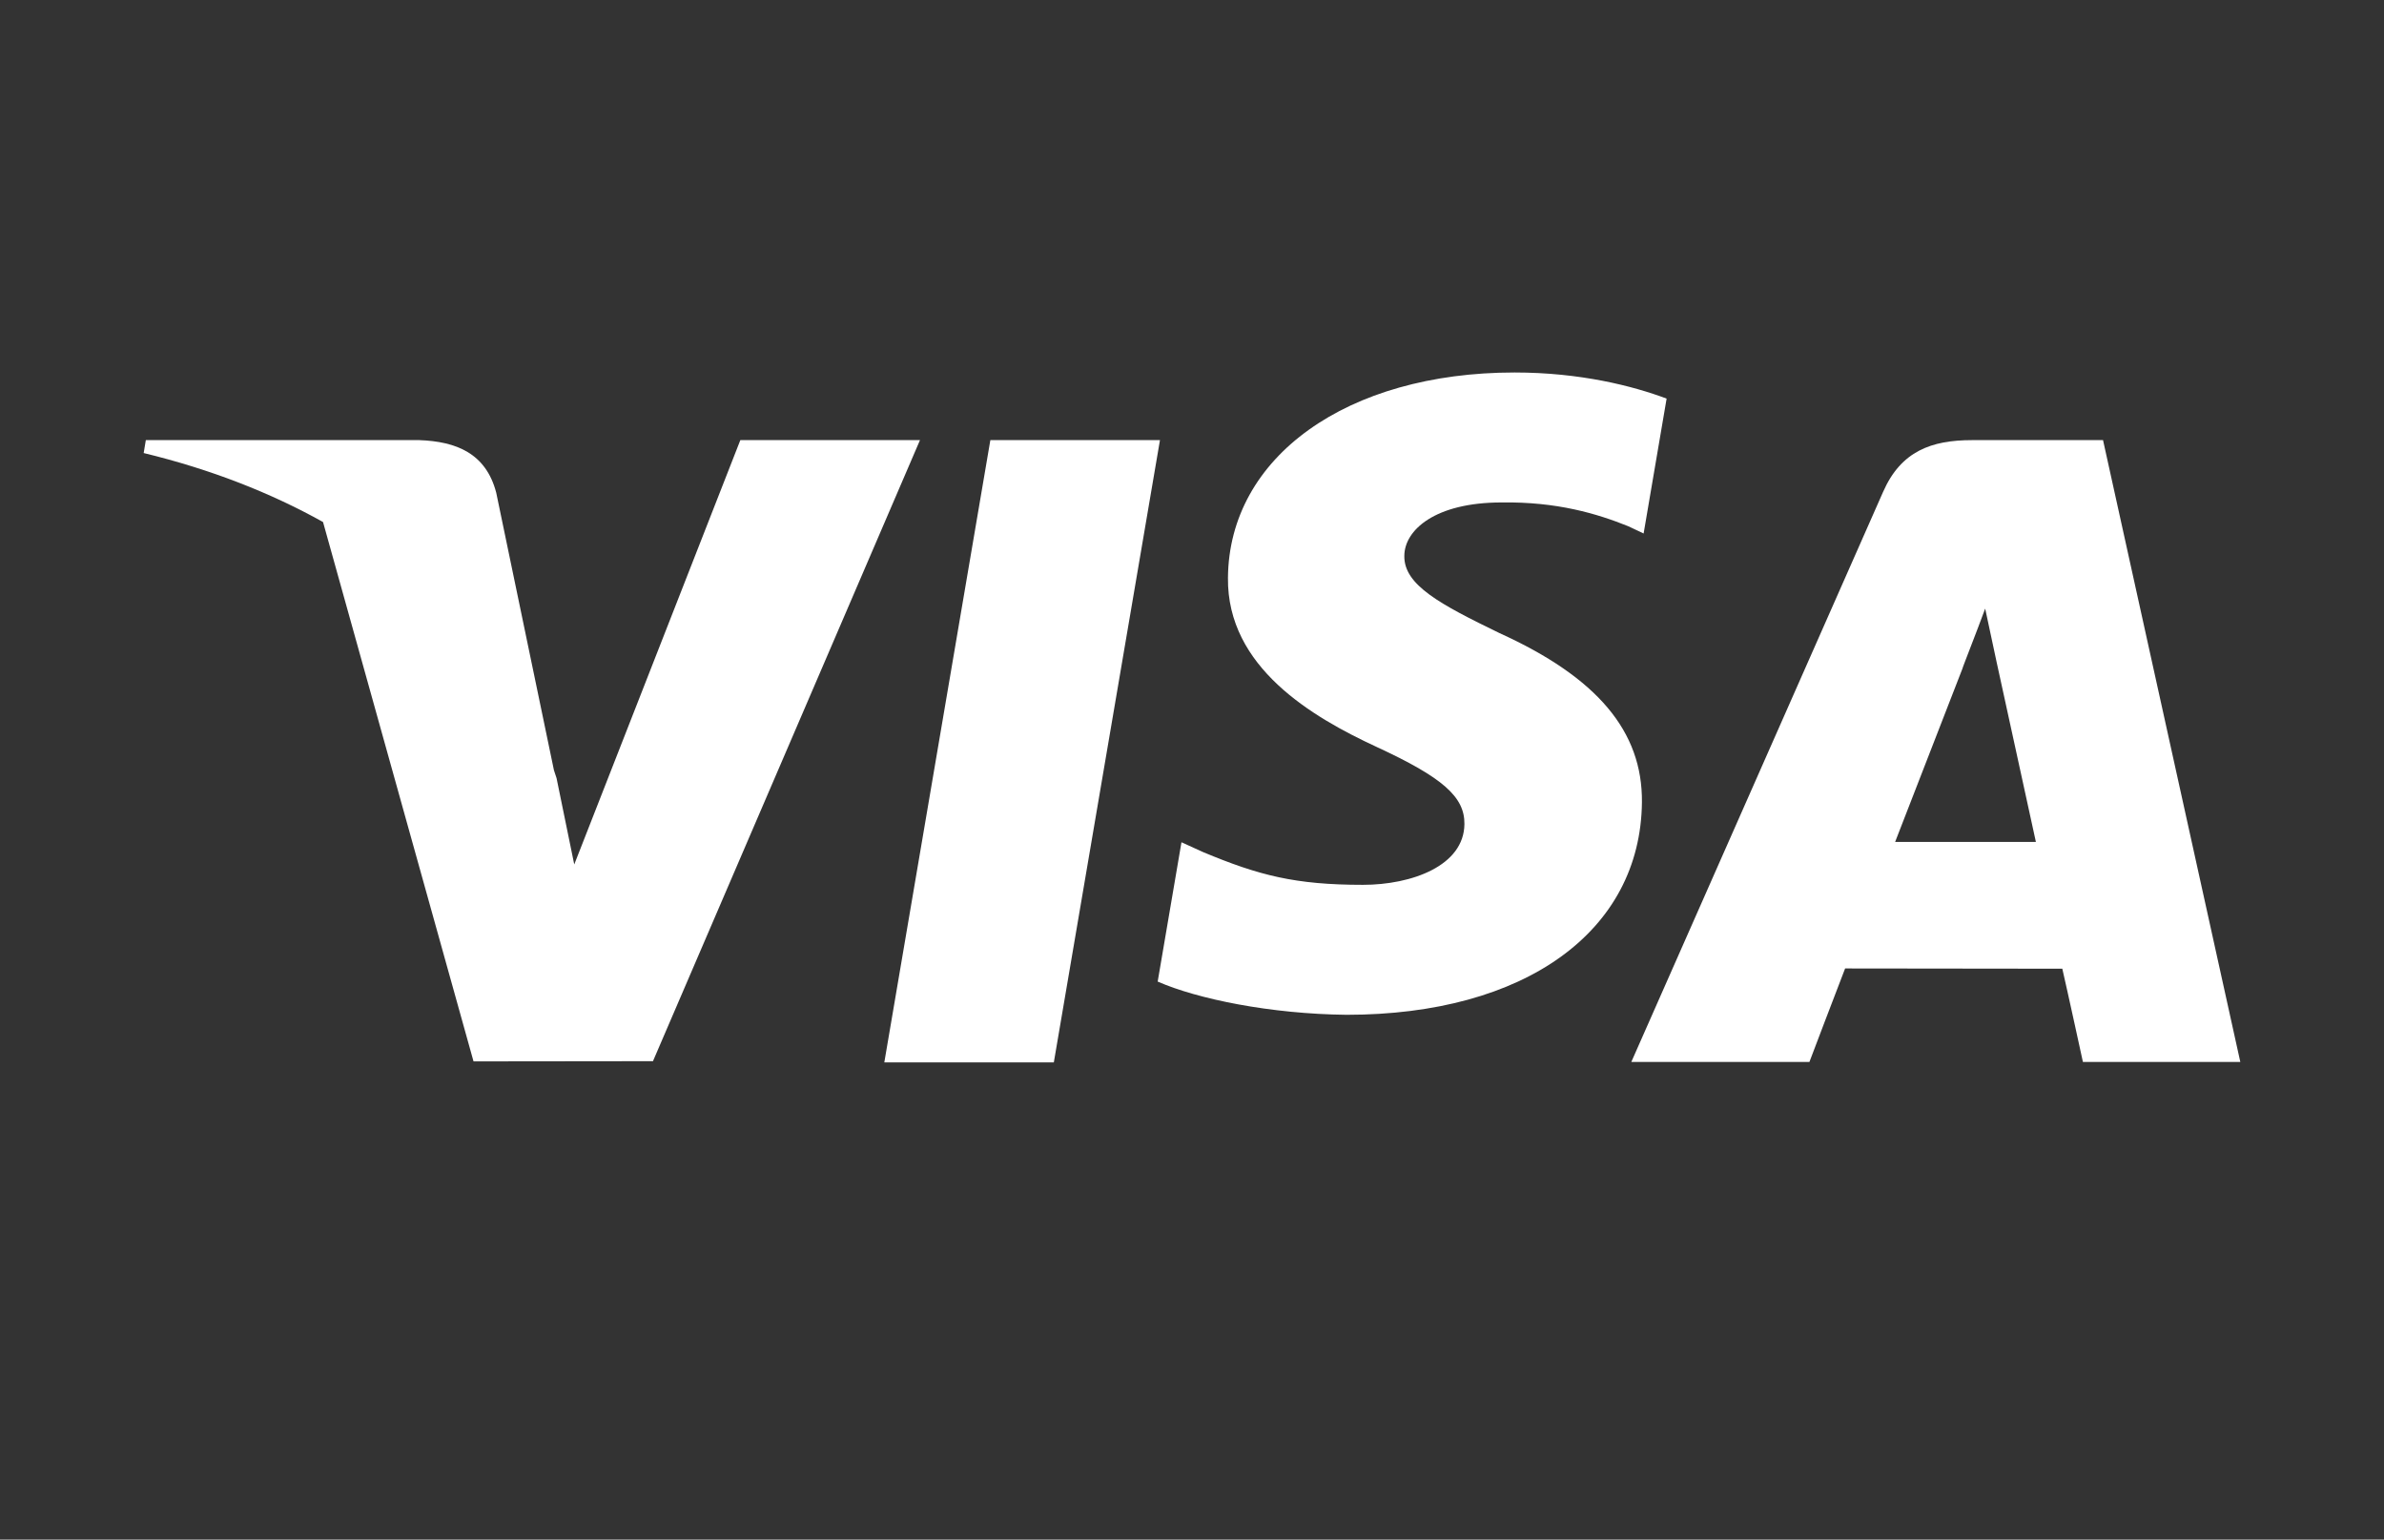
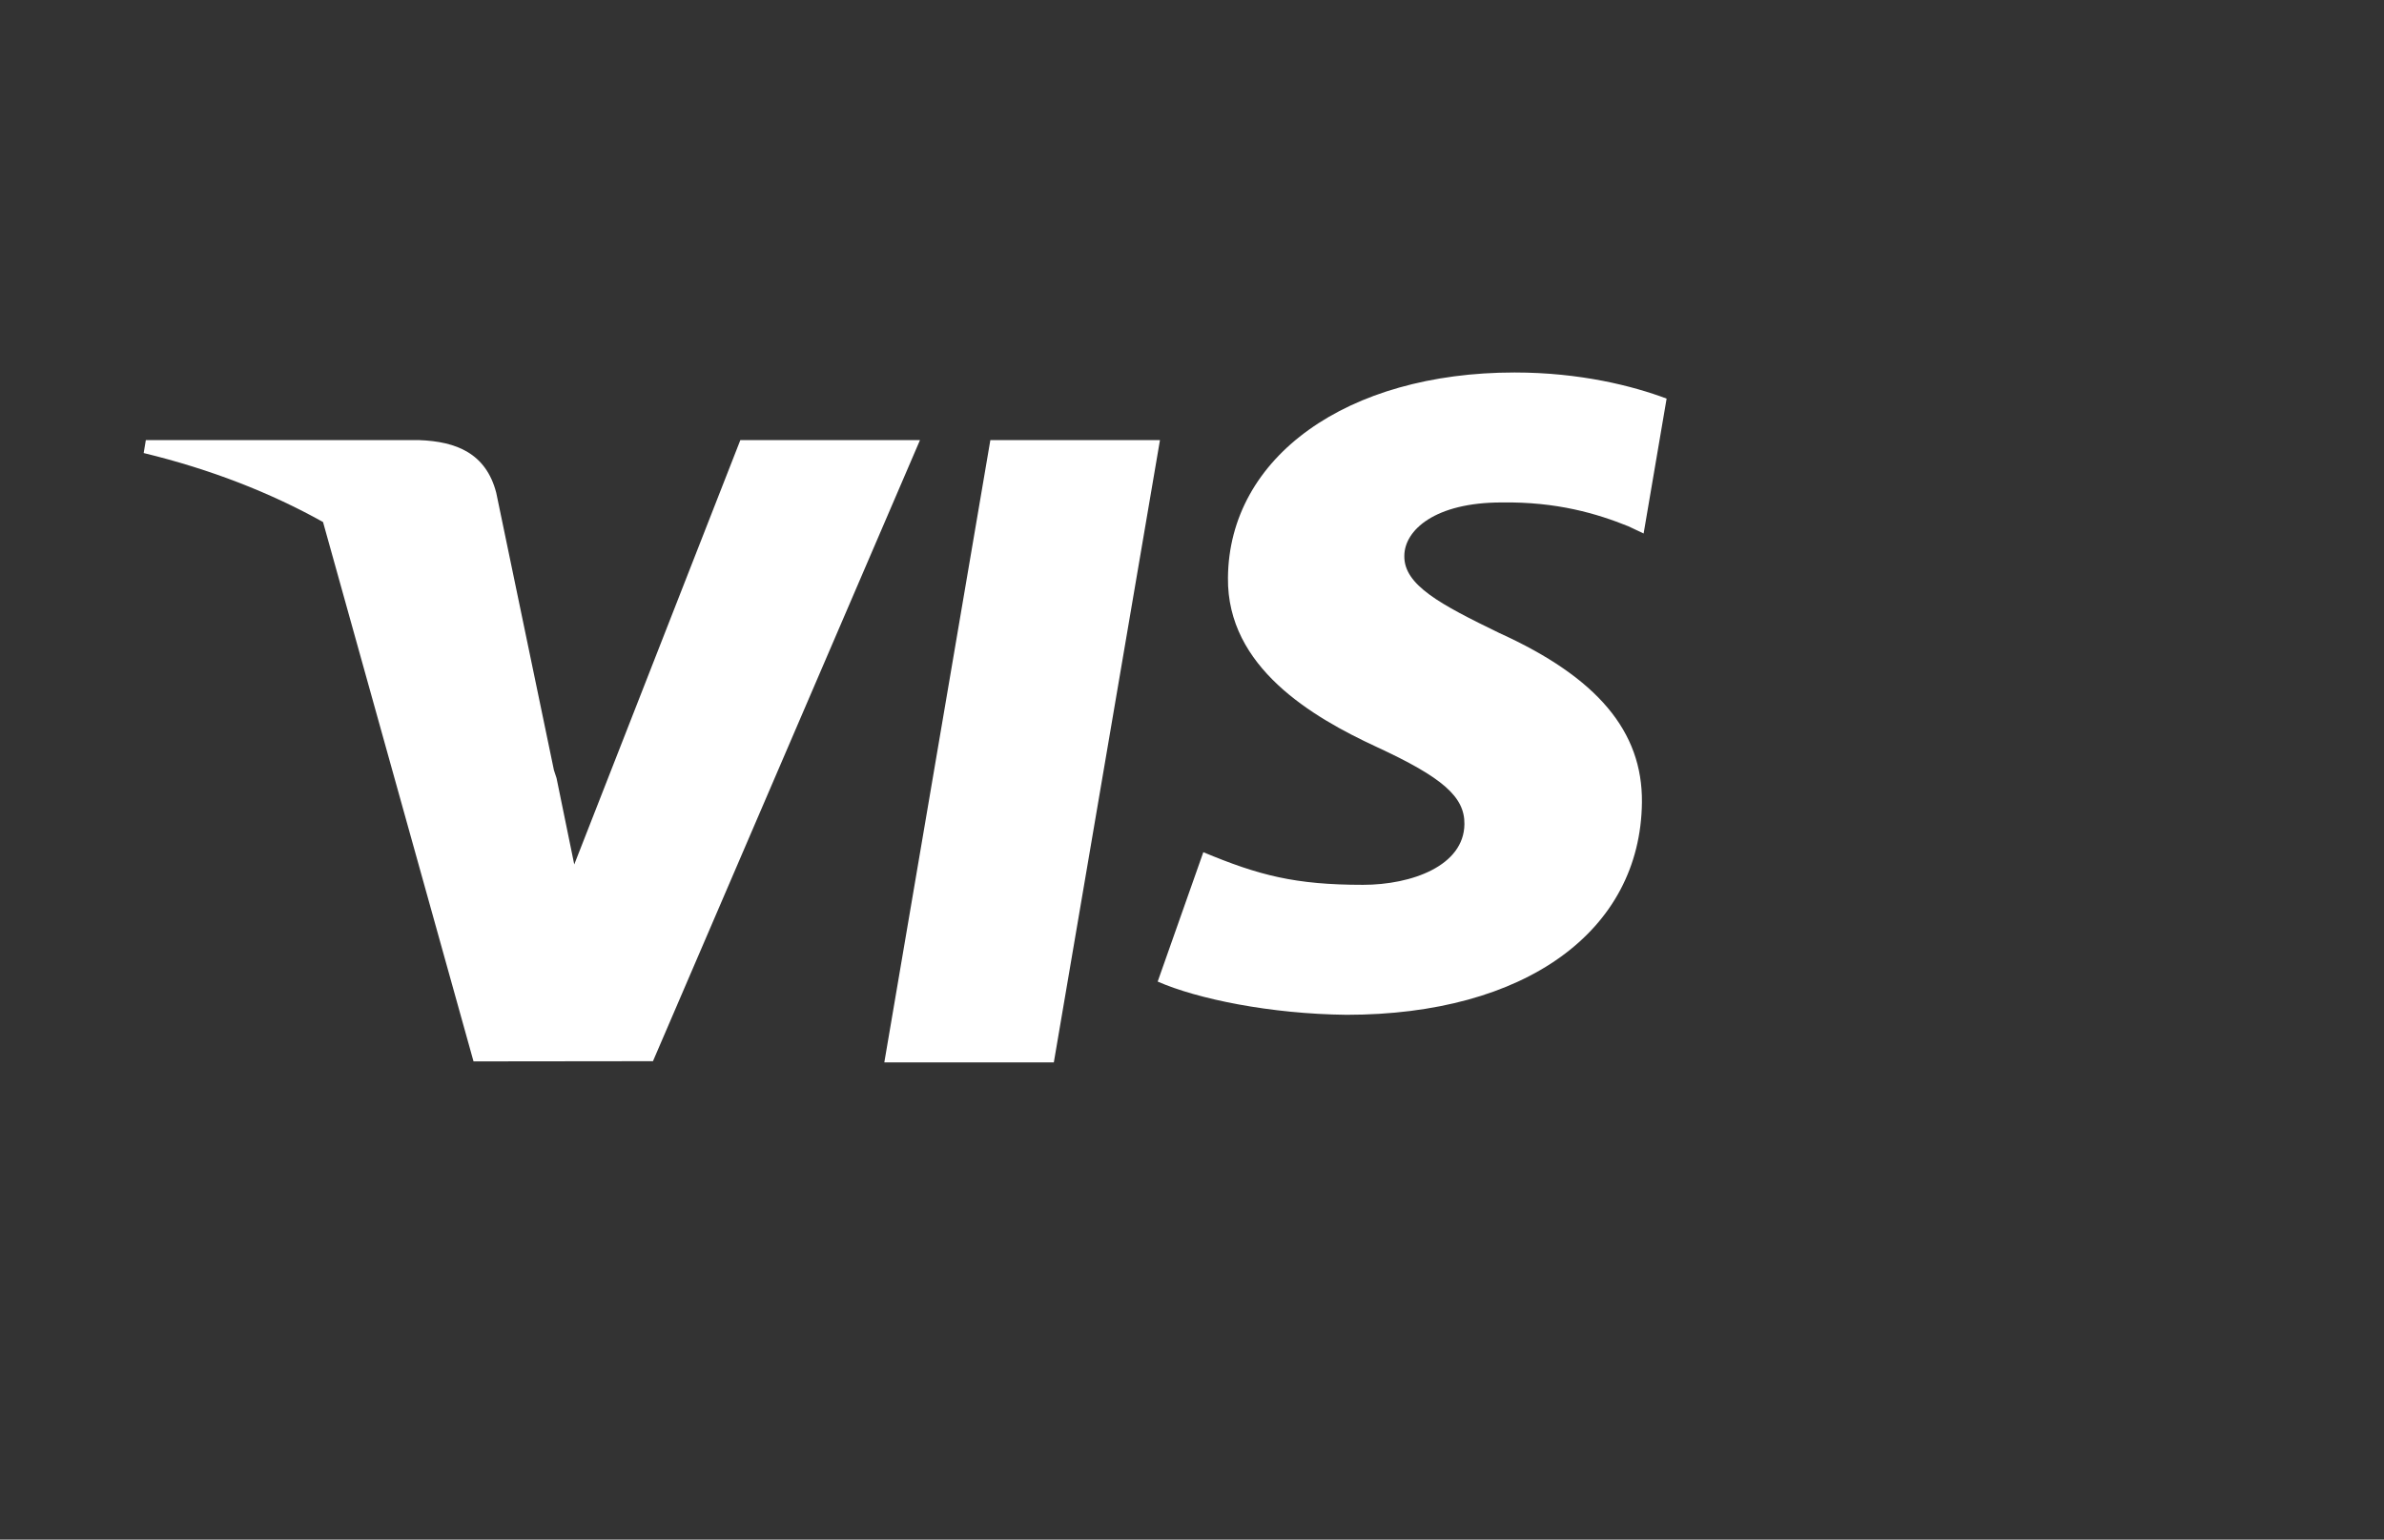
<svg xmlns="http://www.w3.org/2000/svg" width="100%" height="100%" viewBox="0 0 48 31" fill="none">
  <rect x="0" y="0" width="48" height="31" fill="#333333" stroke="none" />
  <path d="M17.805 21.391L19.94 8.862H23.355L21.218 21.391H17.805Z" fill="white" />
-   <path d="M33.556 8.026C32.879 7.772 31.819 7.5 30.495 7.5C27.121 7.5 24.744 9.199 24.724 11.635C24.704 13.435 26.42 14.439 27.716 15.039C29.045 15.653 29.492 16.044 29.485 16.593C29.477 17.433 28.424 17.816 27.442 17.816C26.076 17.816 25.349 17.626 24.228 17.159L23.788 16.959L23.309 19.764C24.106 20.114 25.581 20.417 27.113 20.433C30.702 20.433 33.033 18.753 33.059 16.152C33.072 14.727 32.162 13.642 30.192 12.748C28.998 12.168 28.267 11.781 28.275 11.195C28.275 10.674 28.894 10.117 30.231 10.117C31.348 10.1 32.157 10.343 32.787 10.597L33.093 10.742L33.556 8.026Z" fill="white" />
-   <path d="M42.343 8.862H39.705C38.887 8.862 38.275 9.085 37.916 9.901L32.845 21.383H36.431C36.431 21.383 37.017 19.839 37.15 19.5C37.541 19.5 41.025 19.505 41.523 19.505C41.625 19.944 41.938 21.383 41.938 21.383H45.107L42.343 8.862ZM38.157 16.952C38.439 16.23 39.517 13.45 39.517 13.45C39.497 13.483 39.798 12.724 39.97 12.254L40.201 13.334C40.201 13.334 40.855 16.325 40.991 16.952H38.157V16.952Z" fill="white" />
+   <path d="M33.556 8.026C32.879 7.772 31.819 7.5 30.495 7.5C27.121 7.5 24.744 9.199 24.724 11.635C24.704 13.435 26.42 14.439 27.716 15.039C29.045 15.653 29.492 16.044 29.485 16.593C29.477 17.433 28.424 17.816 27.442 17.816C26.076 17.816 25.349 17.626 24.228 17.159L23.309 19.764C24.106 20.114 25.581 20.417 27.113 20.433C30.702 20.433 33.033 18.753 33.059 16.152C33.072 14.727 32.162 13.642 30.192 12.748C28.998 12.168 28.267 11.781 28.275 11.195C28.275 10.674 28.894 10.117 30.231 10.117C31.348 10.1 32.157 10.343 32.787 10.597L33.093 10.742L33.556 8.026Z" fill="white" />
  <path d="M2.936 8.862L2.893 9.122C4.243 9.449 5.448 9.922 6.504 10.511L9.534 21.371L13.147 21.367L18.523 8.862H14.906L11.562 17.406L11.206 15.669C11.19 15.616 11.171 15.562 11.153 15.508L9.991 9.92C9.784 9.126 9.185 8.889 8.443 8.862H2.936Z" fill="white" />
</svg>